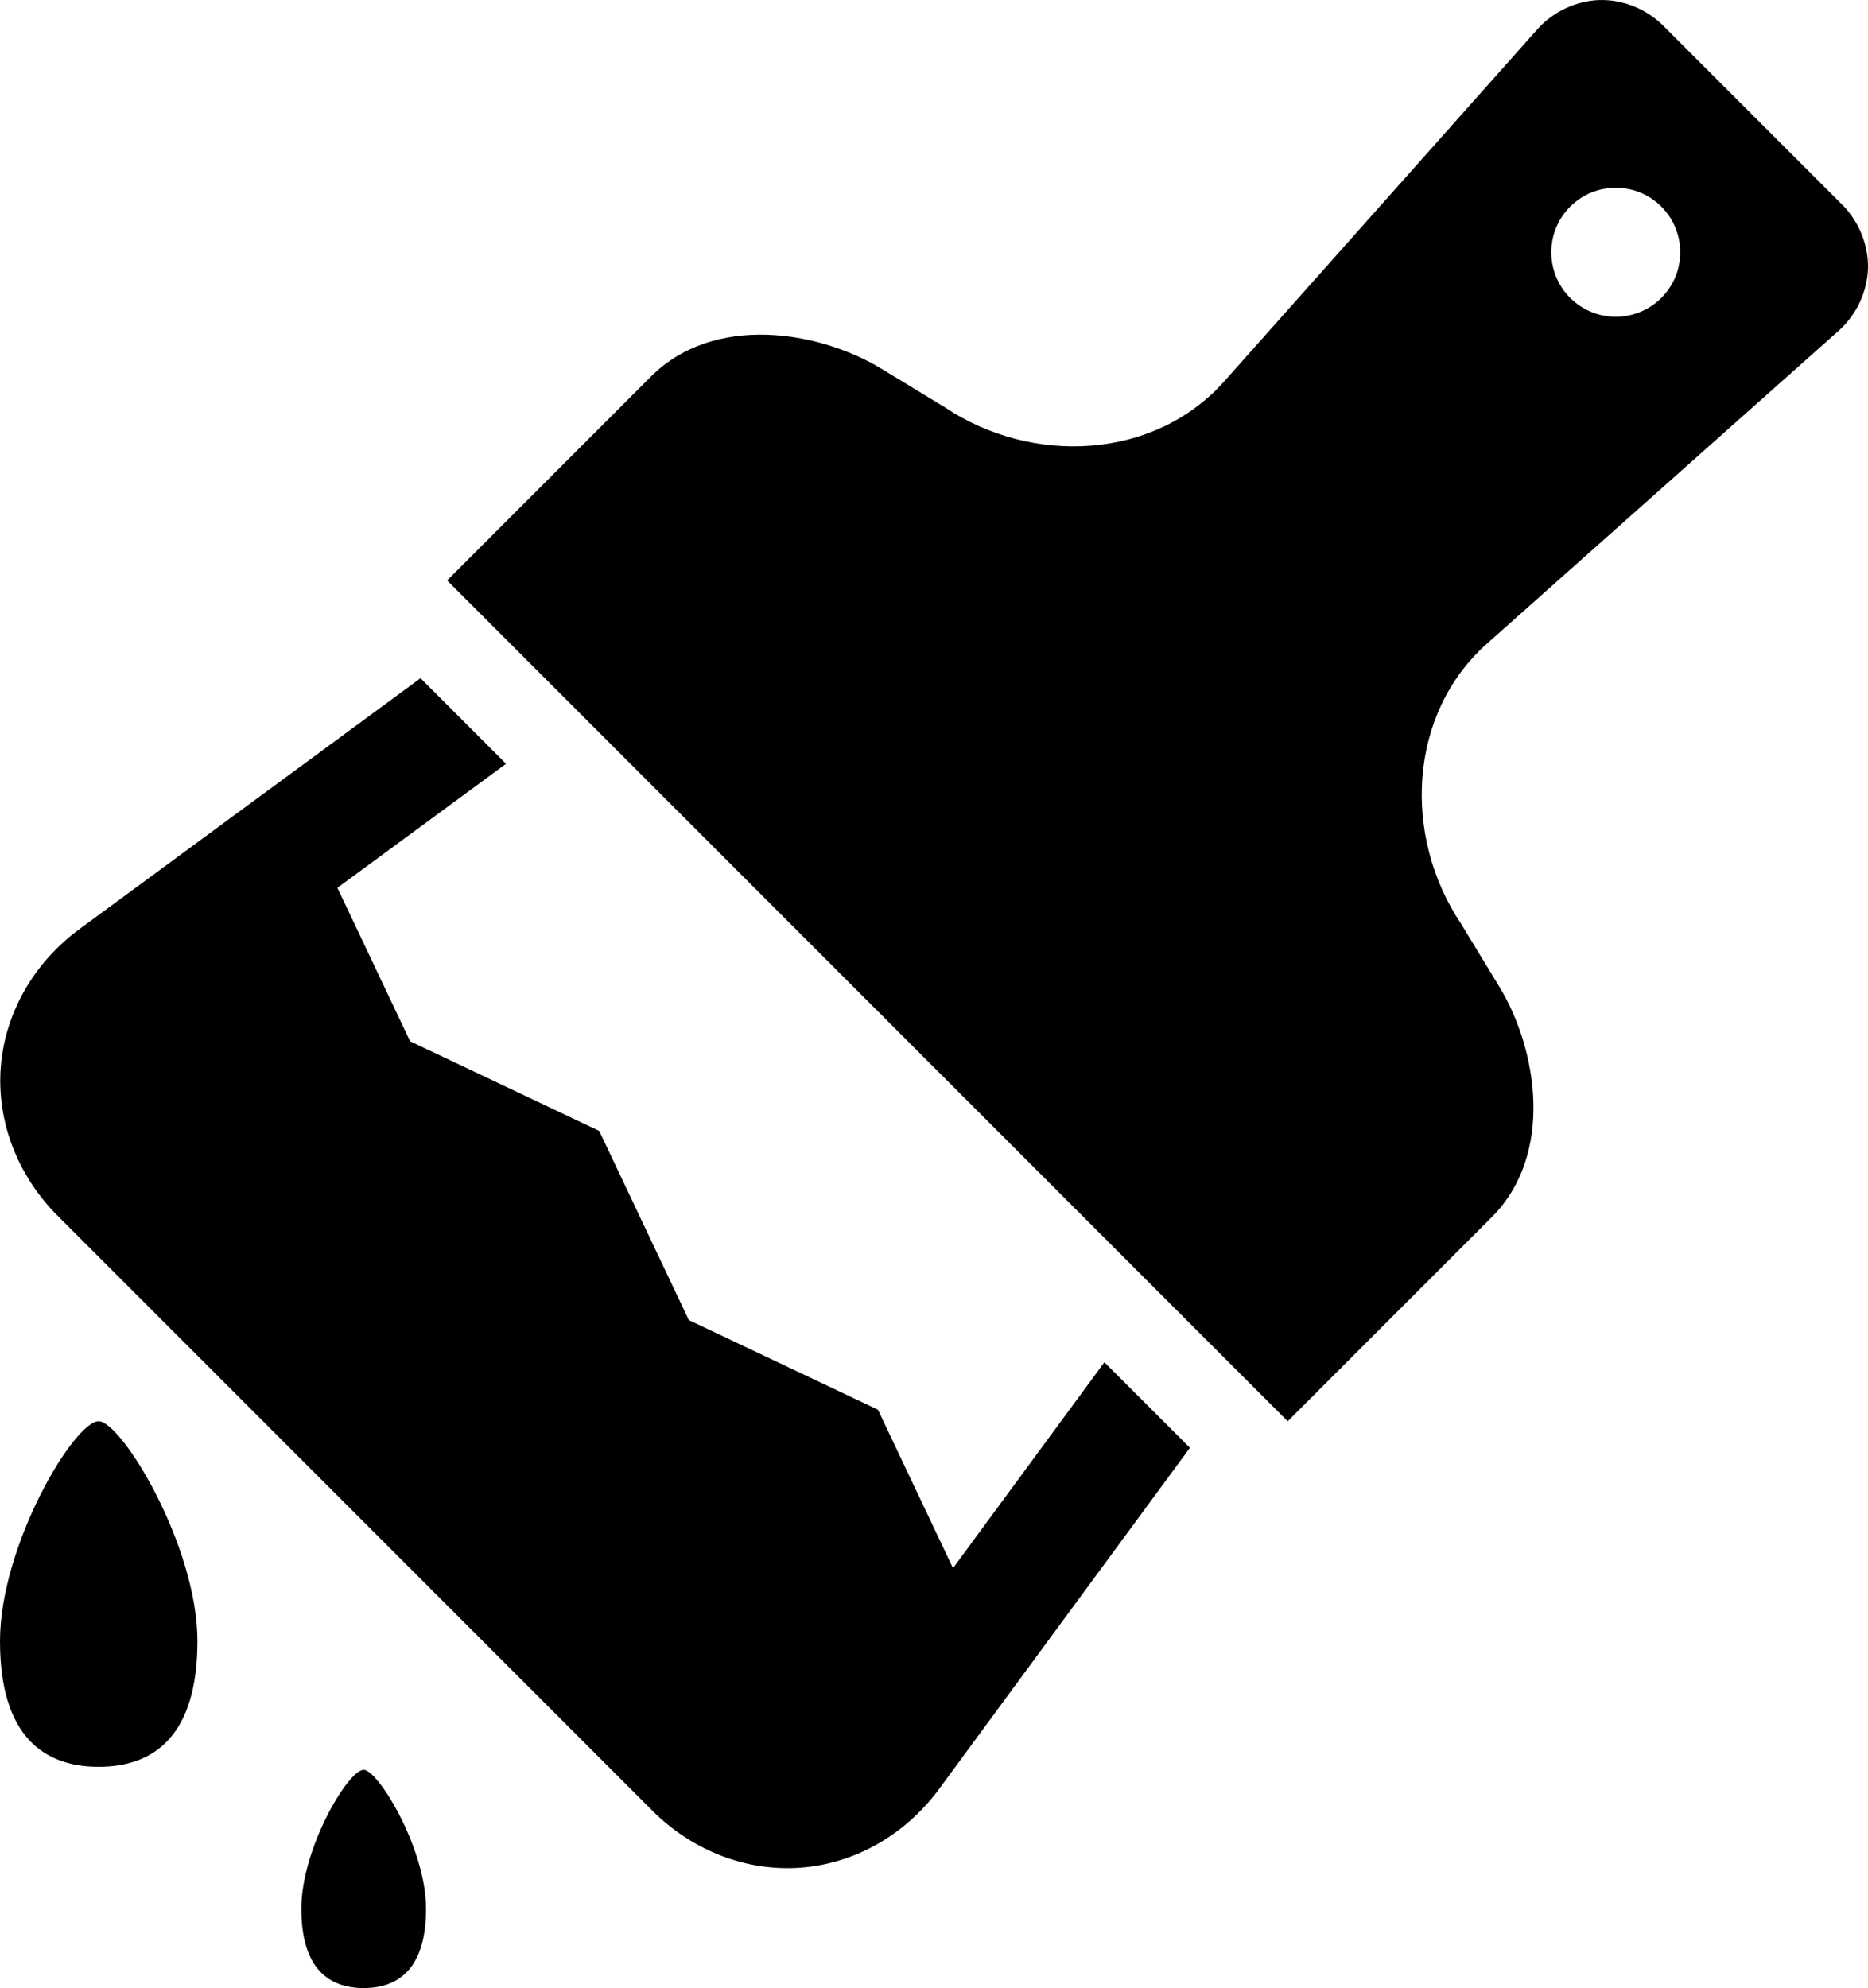
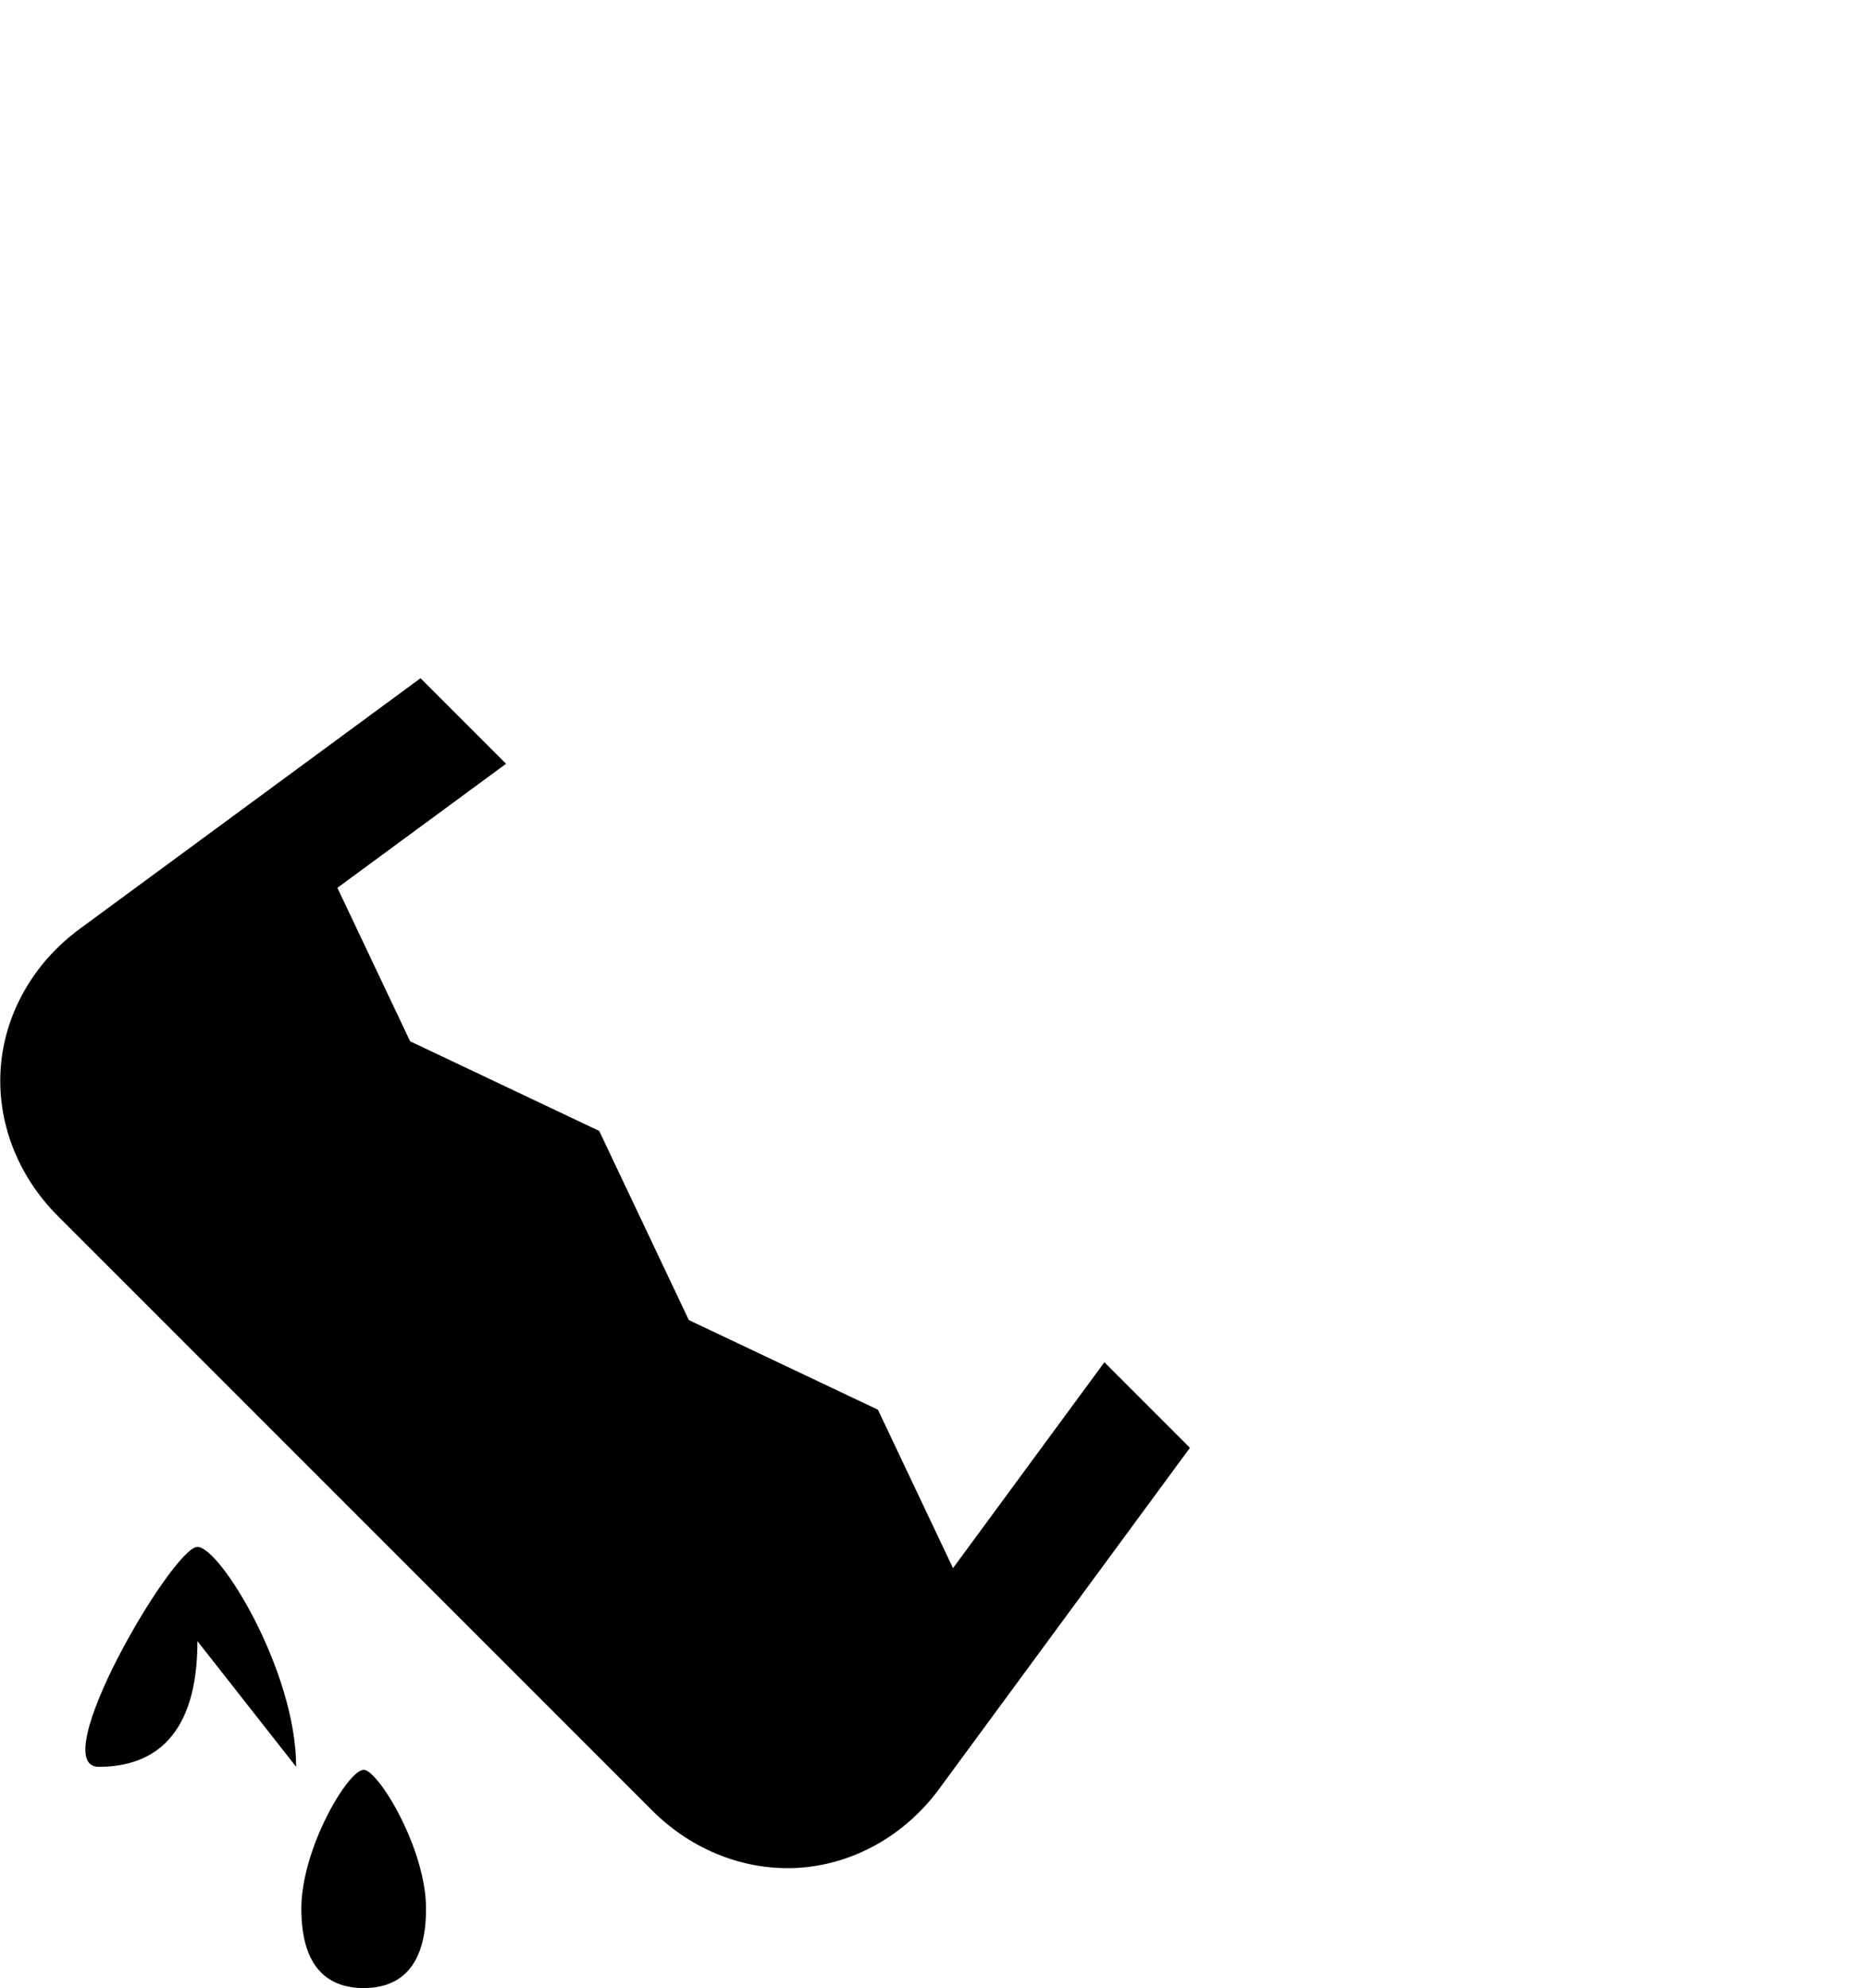
<svg xmlns="http://www.w3.org/2000/svg" id="_レイヤー_2" viewBox="0 0 535.7 570">
  <g id="contents">
-     <path d="m429.95,282.87l-11.01-18.1c-16.78-25.12-15.1-60.12,7.47-80.2l101-89.85c5.01-4.52,8.1-11.16,8.28-17.76.18-6.63-2.57-13.45-7.36-18.24l-51.35-51.35c-4.79-4.79-11.61-7.54-18.24-7.36-6.61.18-13.24,3.27-17.76,8.28l-89.85,101c-20.08,22.57-55.08,24.25-80.2,7.47l-18.1-11.01c-18.1-11.01-48.14-15.8-66.13,2.19l-58.48,58.48,241.07,241.07,58.48-58.48c17.99-17.99,13.2-48.03,2.19-66.13Zm20.34-197.47c-7.22-7.22-7.22-18.93,0-26.15,7.22-7.22,18.93-7.22,26.15,0,7.22,7.22,7.22,18.93,0,26.15s-18.93,7.22-26.15,0Z" />
    <path d="m269.35,512.87l71.89-97.76-24.53-24.53-43.41,59.03-21.53-45.43-54.23-25.7-25.7-54.23-54.23-25.7-20.85-44,48.36-35.56-24.53-24.53-97.76,71.89c-13.19,9.7-21.43,24.16-22.61,39.67-1.18,15.51,4.79,31.05,16.37,42.63l170.46,170.46c11.58,11.58,27.12,17.54,42.63,16.37,15.51-1.18,29.97-9.42,39.68-22.61Z" />
-     <path d="m56.62,470.54c0,27.36-12.67,36.03-28.31,36.03S0,497.9,0,470.54s21.22-63.05,28.31-63.05c6.51,0,28.31,35.69,28.31,63.05Z" />
+     <path d="m56.62,470.54c0,27.36-12.67,36.03-28.31,36.03s21.22-63.05,28.31-63.05c6.51,0,28.31,35.69,28.31,63.05Z" />
    <path d="m122.18,547.25c0,17.28-8,22.75-17.88,22.75s-17.88-5.47-17.88-22.75,13.4-39.82,17.88-39.82c4.11,0,17.88,22.54,17.88,39.82Z" />
  </g>
</svg>